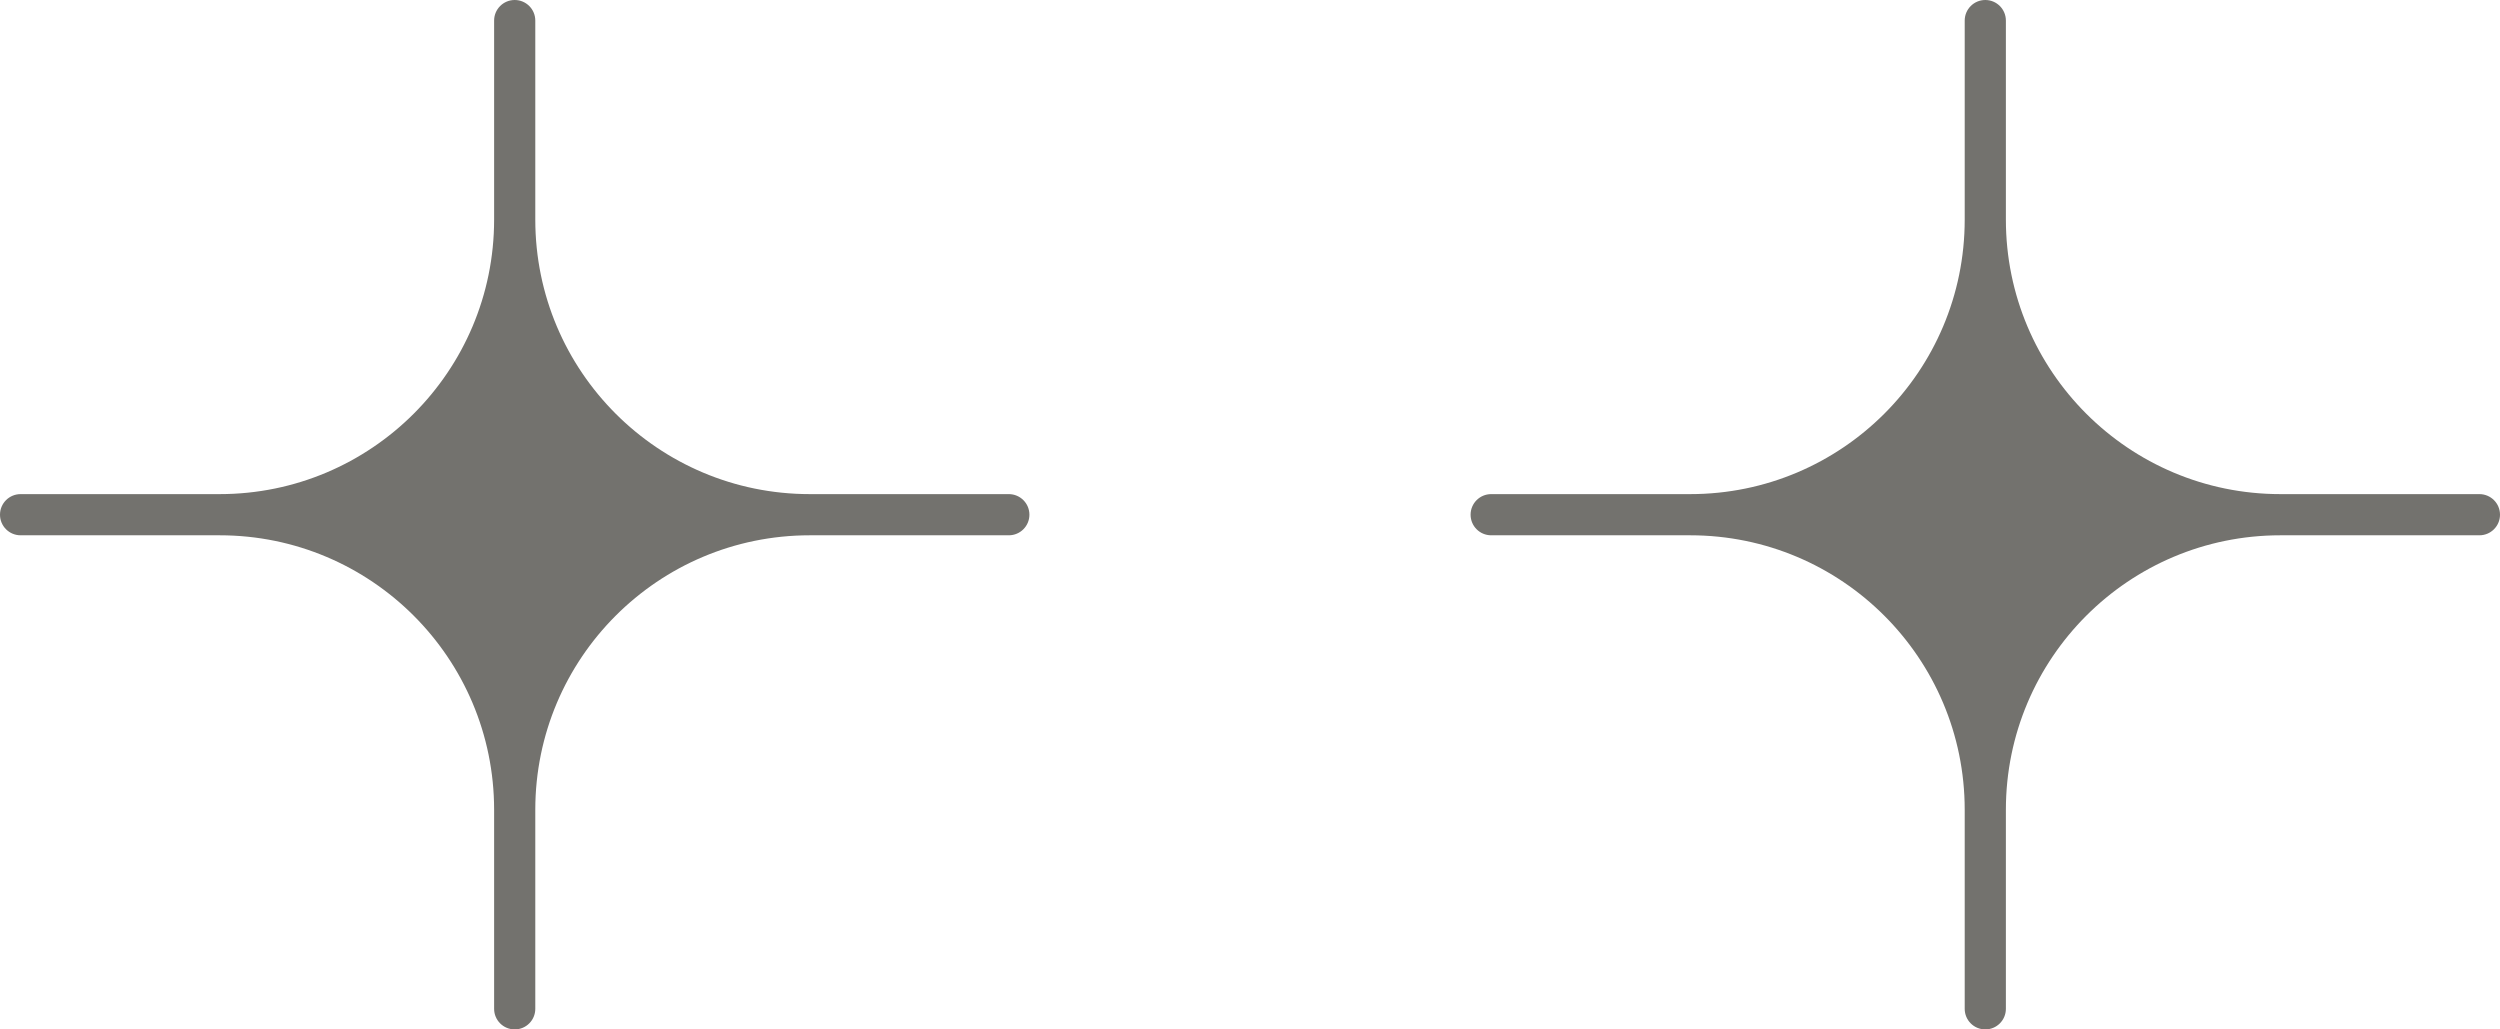
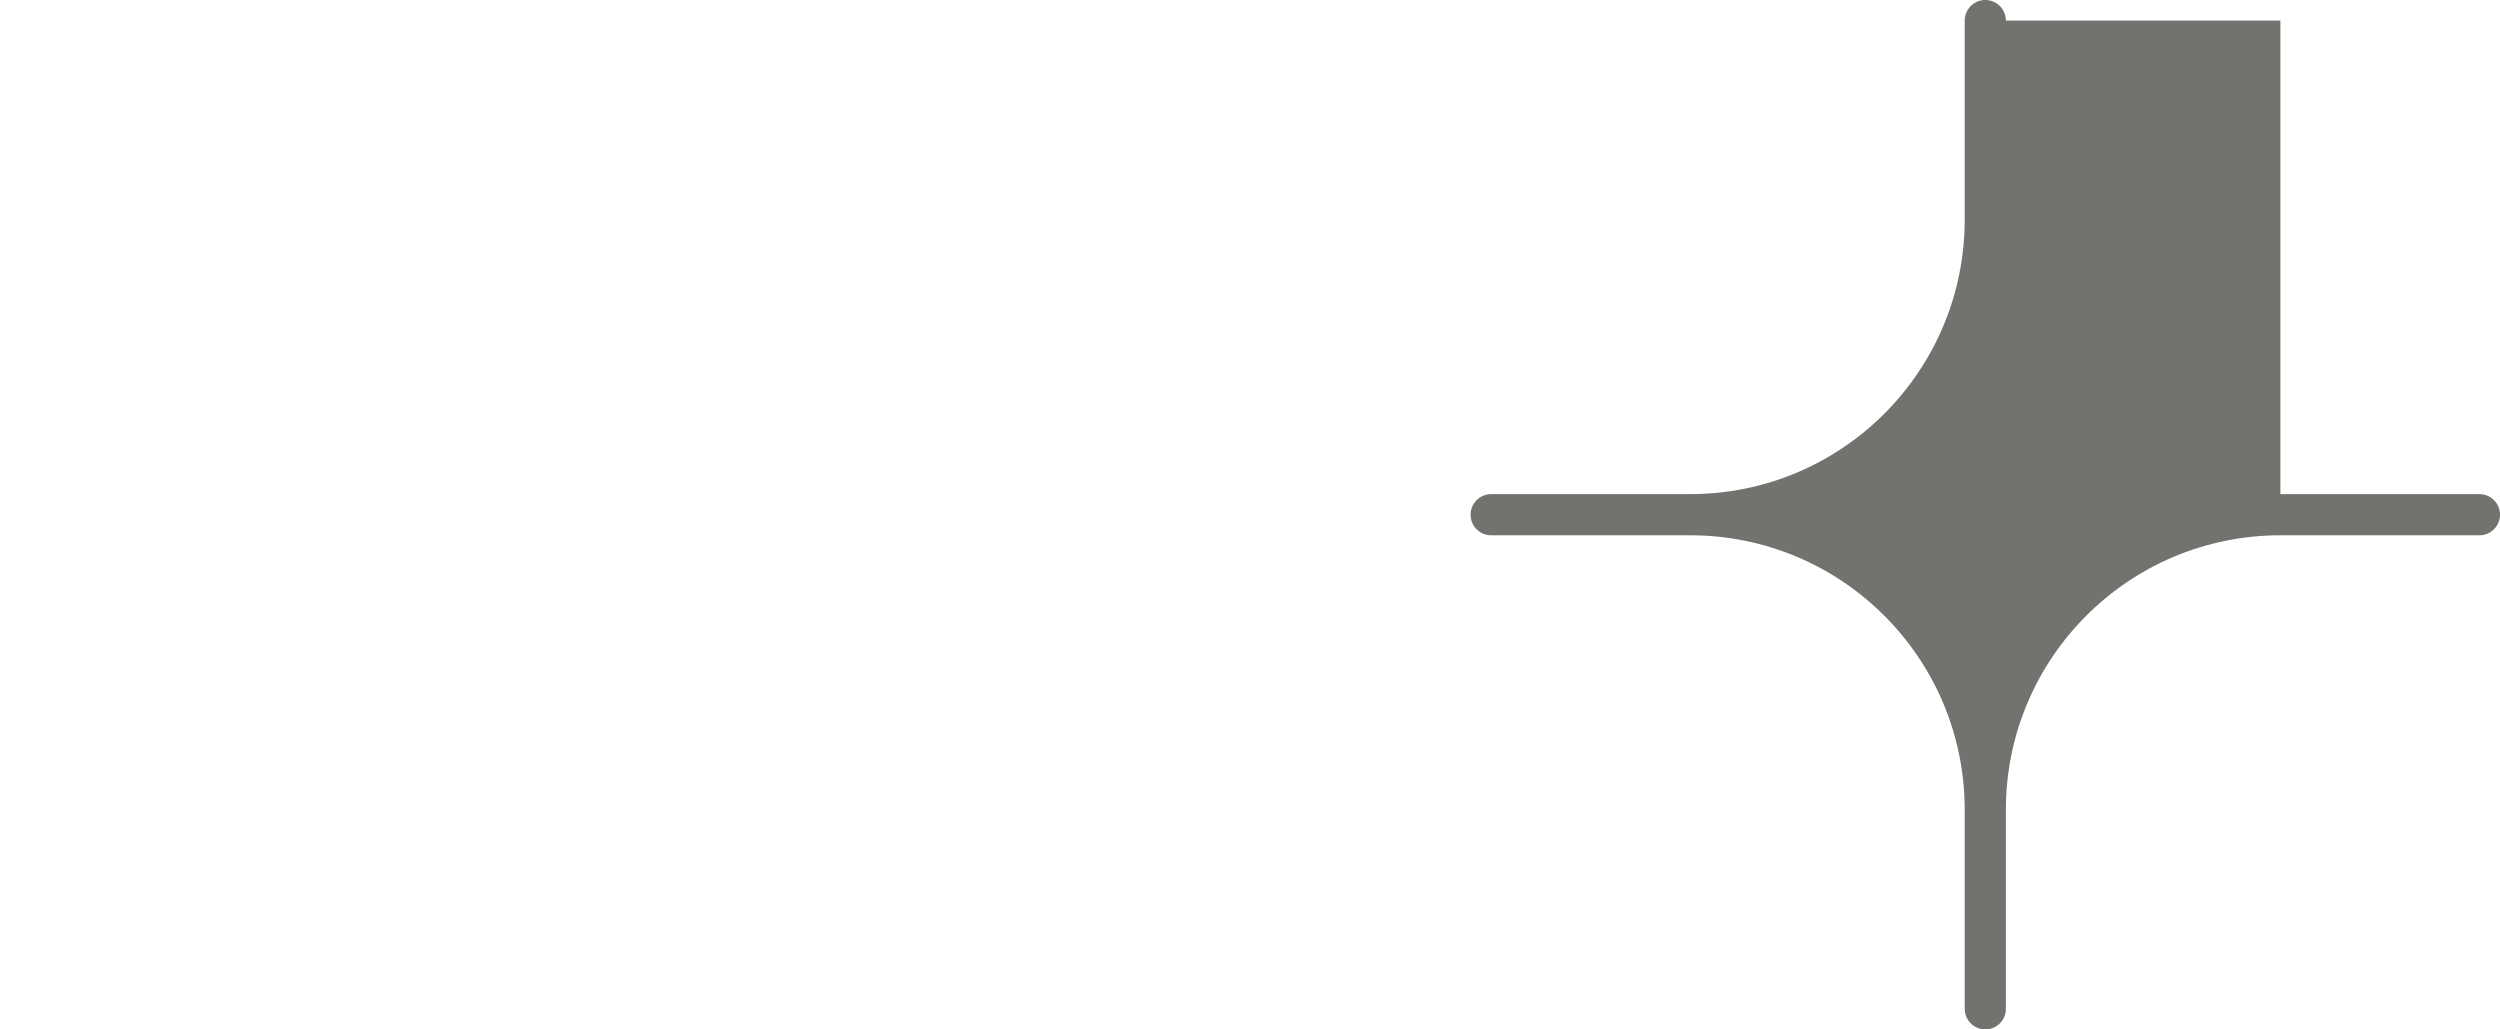
<svg xmlns="http://www.w3.org/2000/svg" width="51" height="21" viewBox="0 0 51 21" fill="none">
-   <path d="M10.92 0.42C10.92 0.188 10.732 0 10.5 0C10.268 0 10.08 0.188 10.08 0.42V4.48C10.08 7.573 7.573 10.08 4.48 10.08H0.42C0.188 10.08 0 10.268 0 10.5C0 10.732 0.188 10.92 0.42 10.92H4.48C7.573 10.92 10.08 13.427 10.08 16.52V20.58C10.08 20.812 10.268 21 10.5 21C10.732 21 10.92 20.812 10.92 20.58V16.52C10.92 13.427 13.427 10.92 16.52 10.92H20.58C20.812 10.92 21 10.732 21 10.5C21 10.268 20.812 10.08 20.58 10.08H16.52C13.427 10.08 10.92 7.573 10.92 4.48V0.42Z" fill="#73726E" />
-   <path d="M40.92 0.42C40.92 0.188 40.732 0 40.5 0C40.268 0 40.08 0.188 40.08 0.42V4.48C40.08 7.573 37.573 10.08 34.48 10.08H30.42C30.188 10.08 30 10.268 30 10.5C30 10.732 30.188 10.92 30.42 10.92H34.48C37.573 10.92 40.08 13.427 40.08 16.52V20.58C40.08 20.812 40.268 21 40.5 21C40.732 21 40.92 20.812 40.92 20.58V16.52C40.92 13.427 43.427 10.92 46.52 10.92H50.58C50.812 10.92 51 10.732 51 10.5C51 10.268 50.812 10.08 50.58 10.08H46.52C43.427 10.08 40.92 7.573 40.92 4.48V0.42Z" fill="#73726E" />
+   <path d="M40.92 0.42C40.92 0.188 40.732 0 40.5 0C40.268 0 40.08 0.188 40.08 0.42V4.48C40.08 7.573 37.573 10.08 34.48 10.08H30.42C30.188 10.08 30 10.268 30 10.5C30 10.732 30.188 10.92 30.42 10.92H34.48C37.573 10.92 40.08 13.427 40.08 16.52V20.58C40.08 20.812 40.268 21 40.5 21C40.732 21 40.92 20.812 40.92 20.58V16.52C40.92 13.427 43.427 10.92 46.52 10.92H50.58C50.812 10.92 51 10.732 51 10.5C51 10.268 50.812 10.08 50.58 10.08H46.52V0.42Z" fill="#73726E" />
</svg>